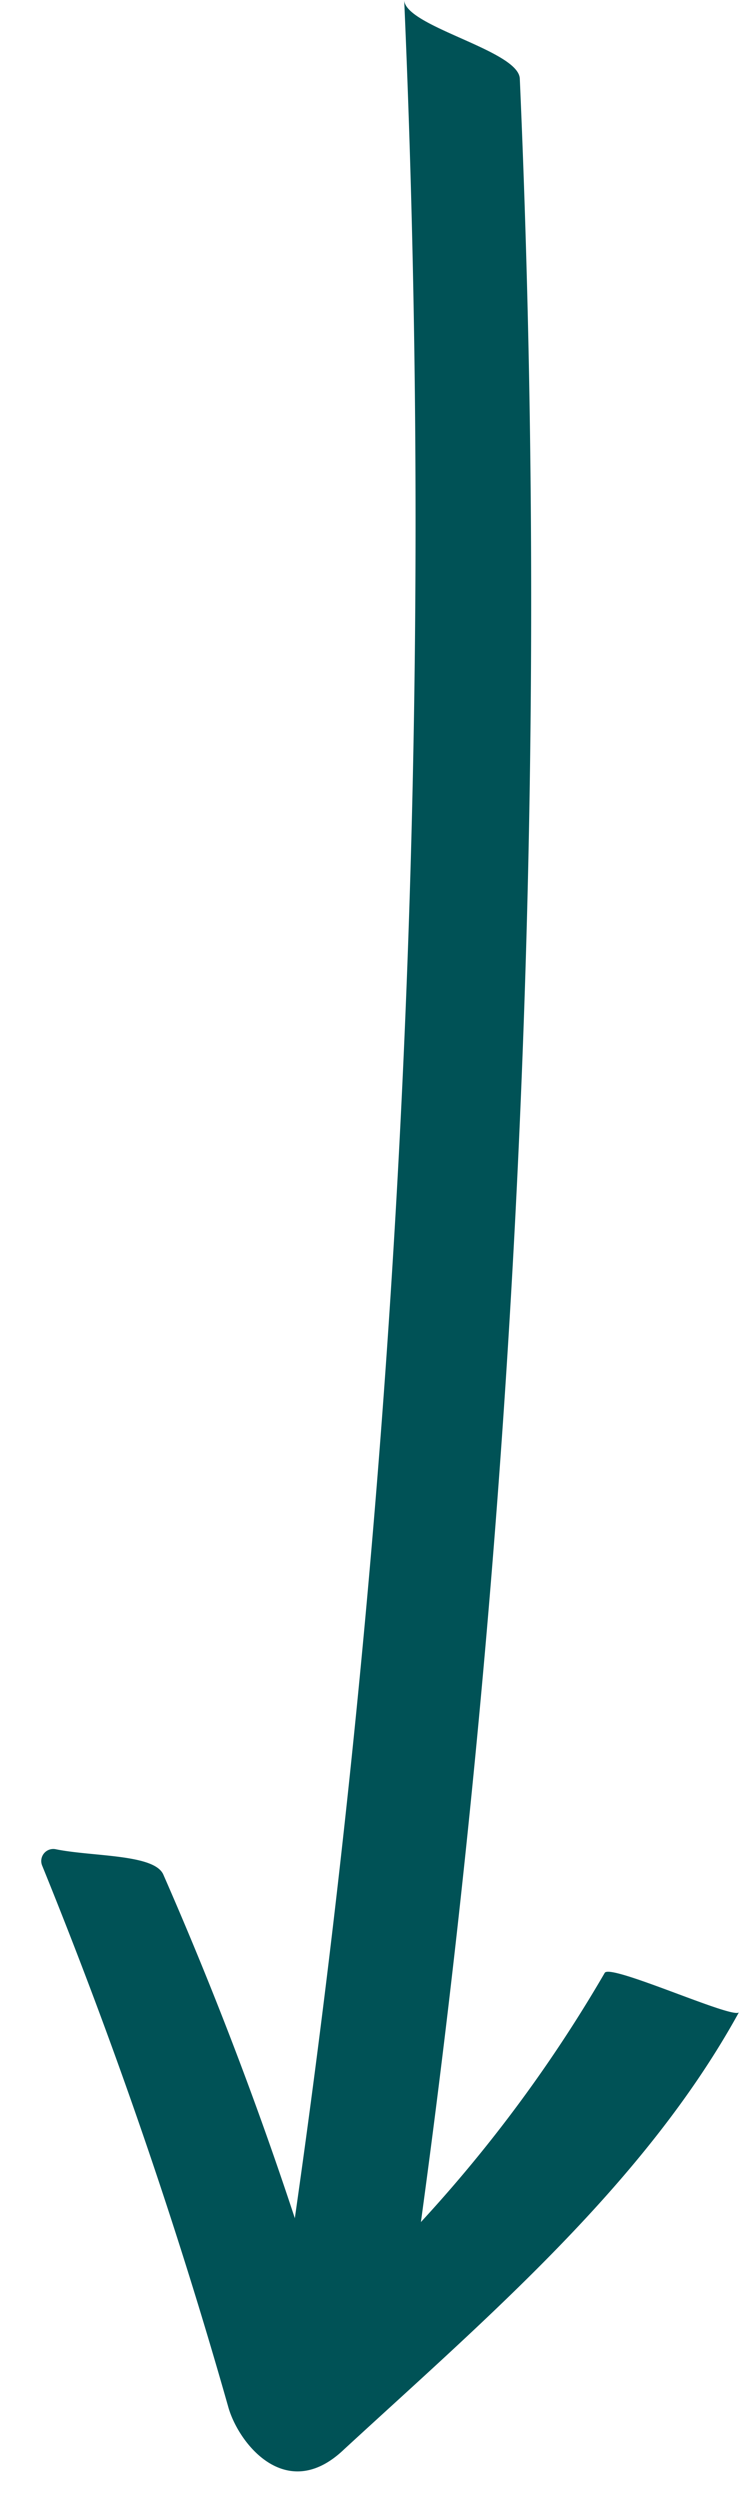
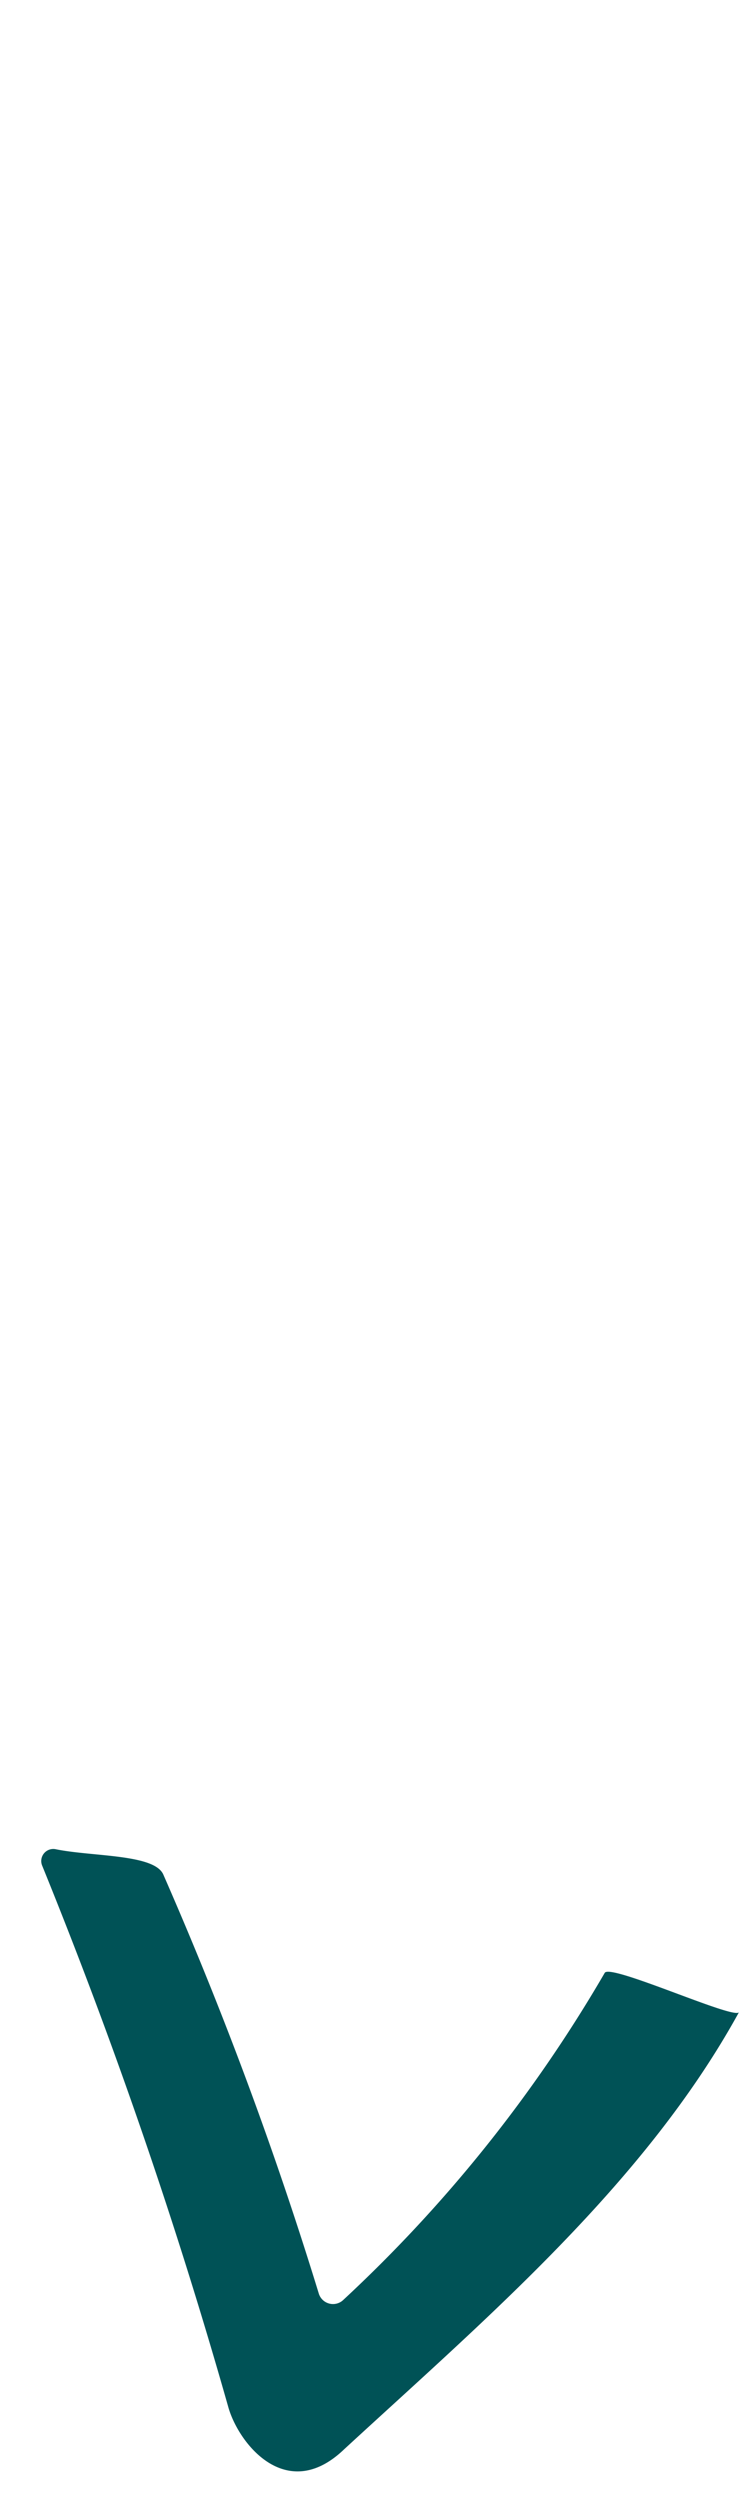
<svg xmlns="http://www.w3.org/2000/svg" width="20.086" height="67.217" viewBox="0 0 20.086 67.217">
  <g transform="translate(-1538.17 -4667.145)">
-     <path d="M0,5.333a321.981,321.981,0,0,1,61.391-1.1c.563.047,1.382-3.291,1.894-3.249a321.982,321.982,0,0,0-61.391,1.1C1.133,2.166.716,5.256,0,5.333" transform="translate(1554.358 4667.517) rotate(94)" fill="#005256" />
    <path d="M14.672,12.946a140.364,140.364,0,0,0-14.2,6.017A.324.324,0,0,1,0,18.638c.134-1-.059-2.659.479-2.939a104.149,104.149,0,0,1,10.941-4.954.4.4,0,0,0,.125-.675A38.1,38.1,0,0,0,2.287,3.675C2.017,3.55,3.31.1,3.09,0c4.768,2.2,8.68,6.2,12.465,9.772,1.556,1.412.1,2.8-.883,3.174" transform="translate(1558.256 4718.163) rotate(94)" fill="#005256" />
  </g>
</svg>